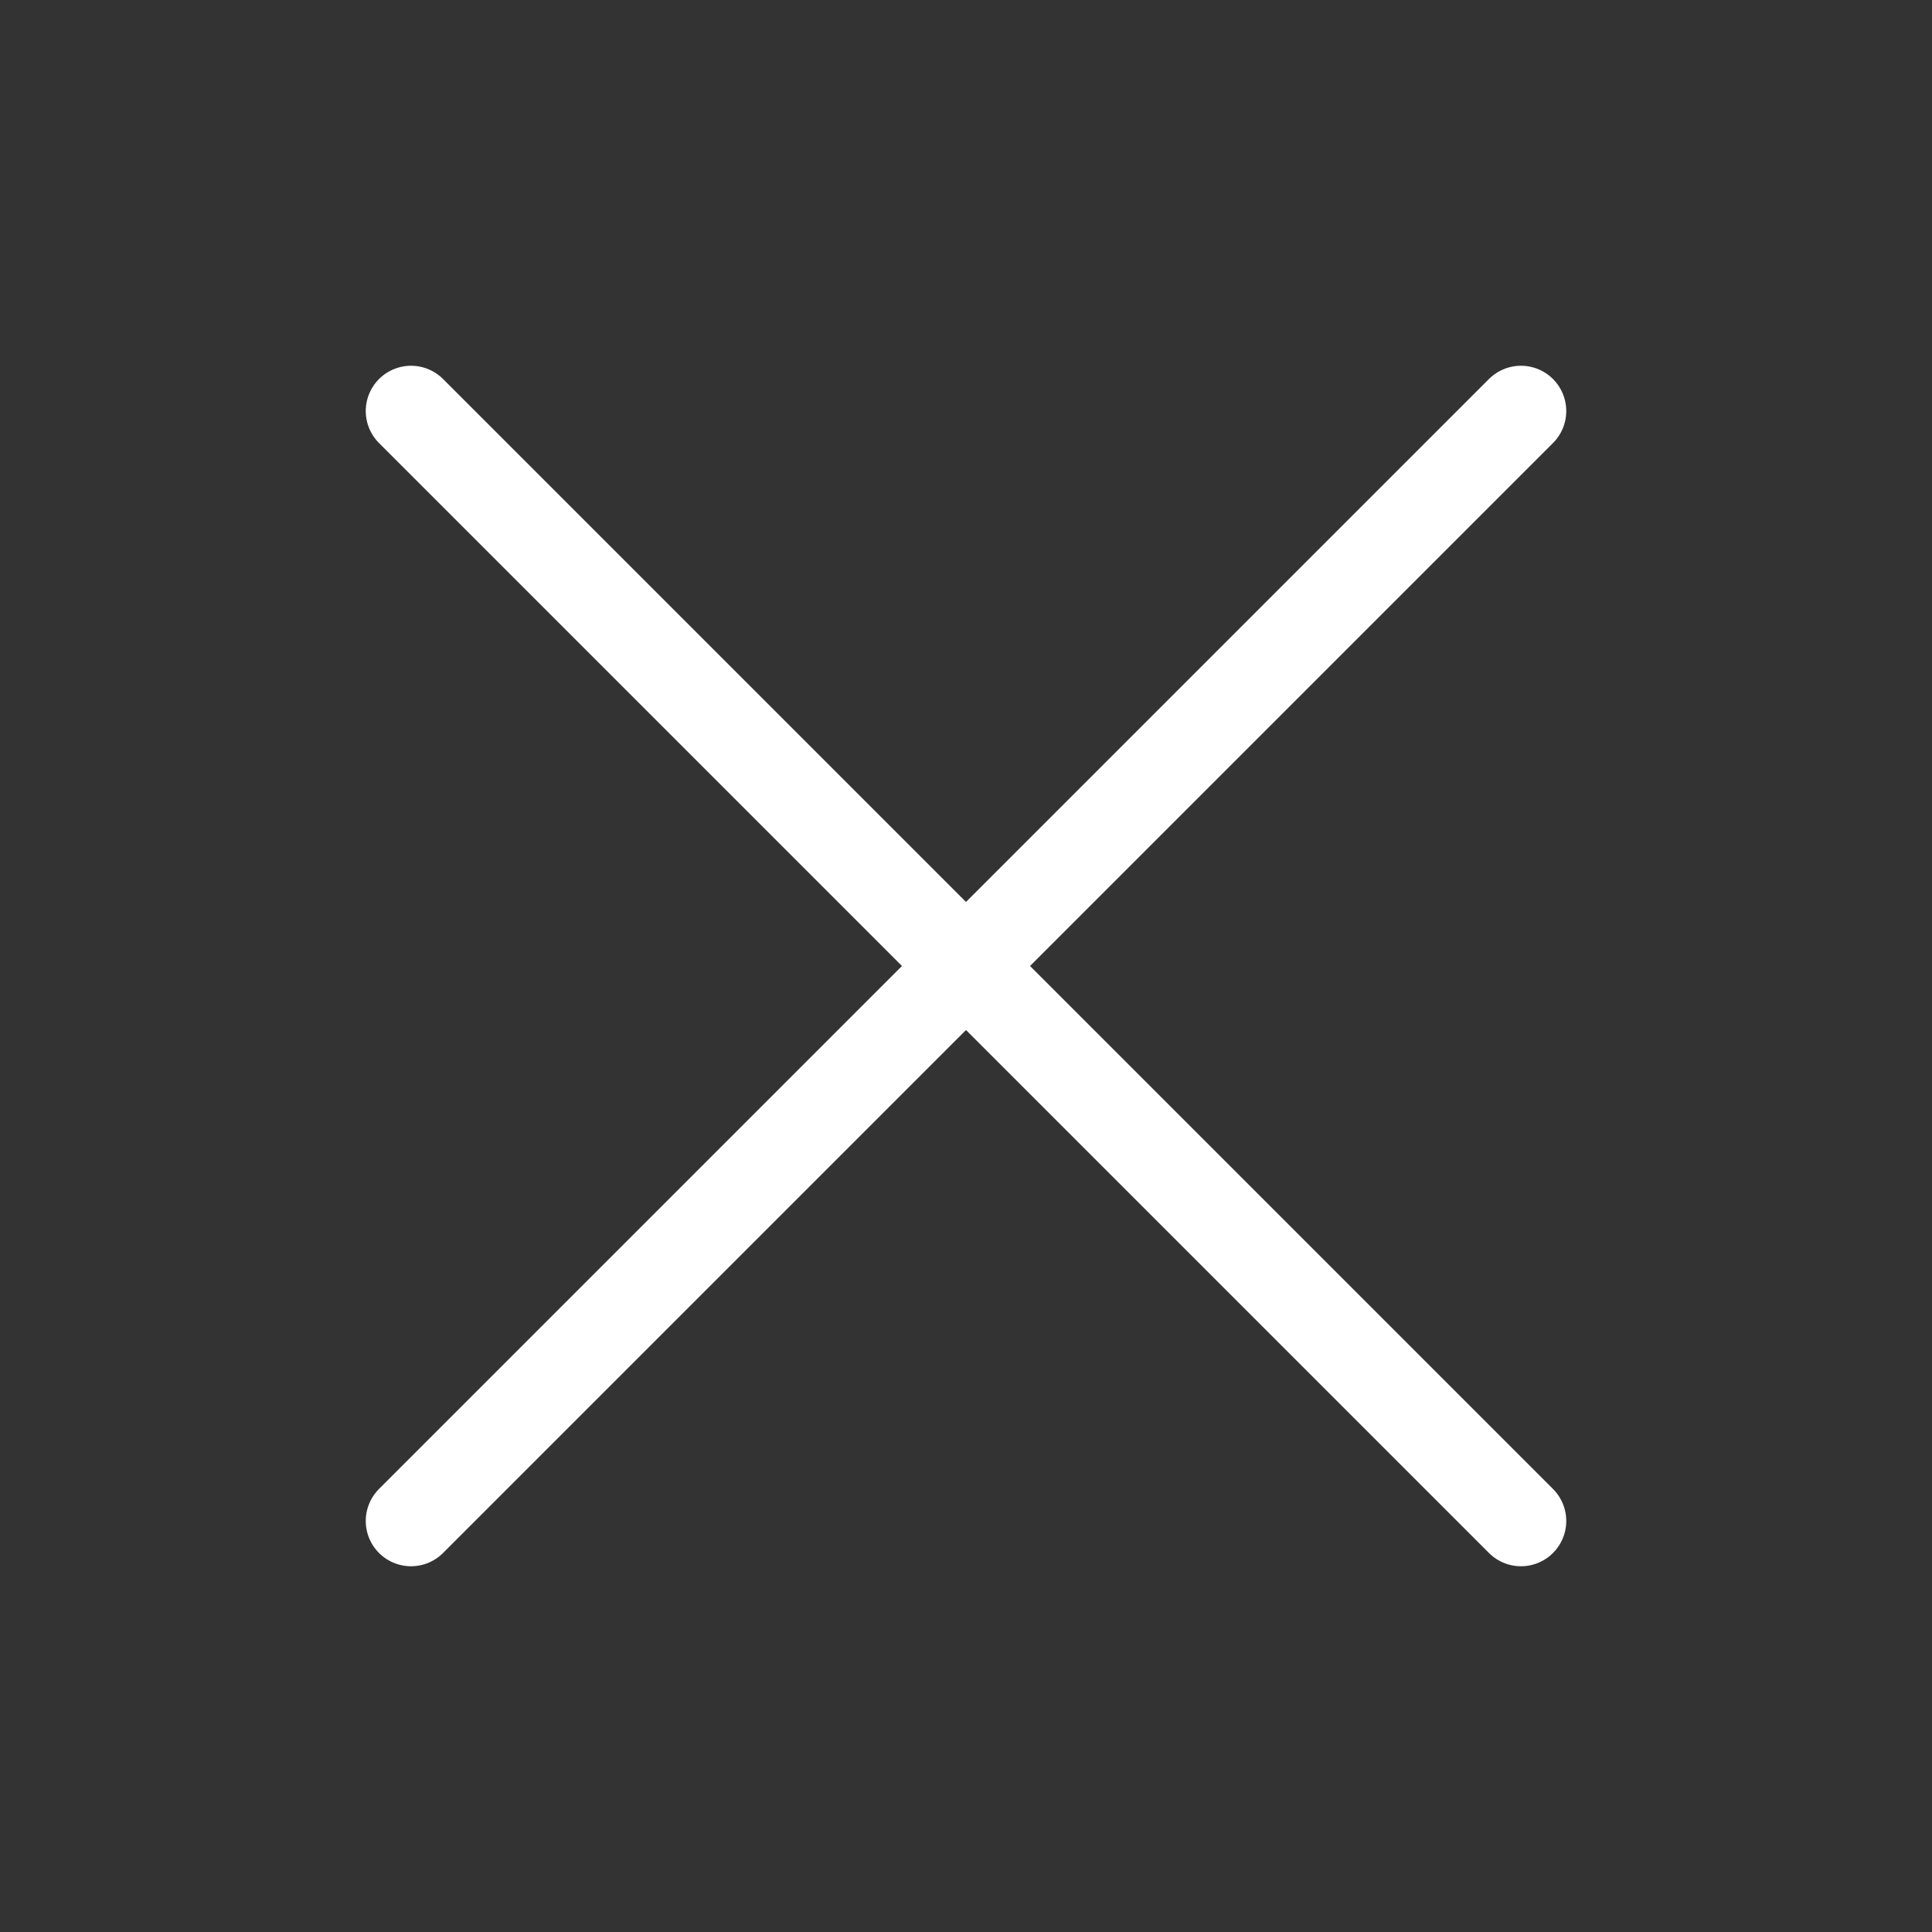
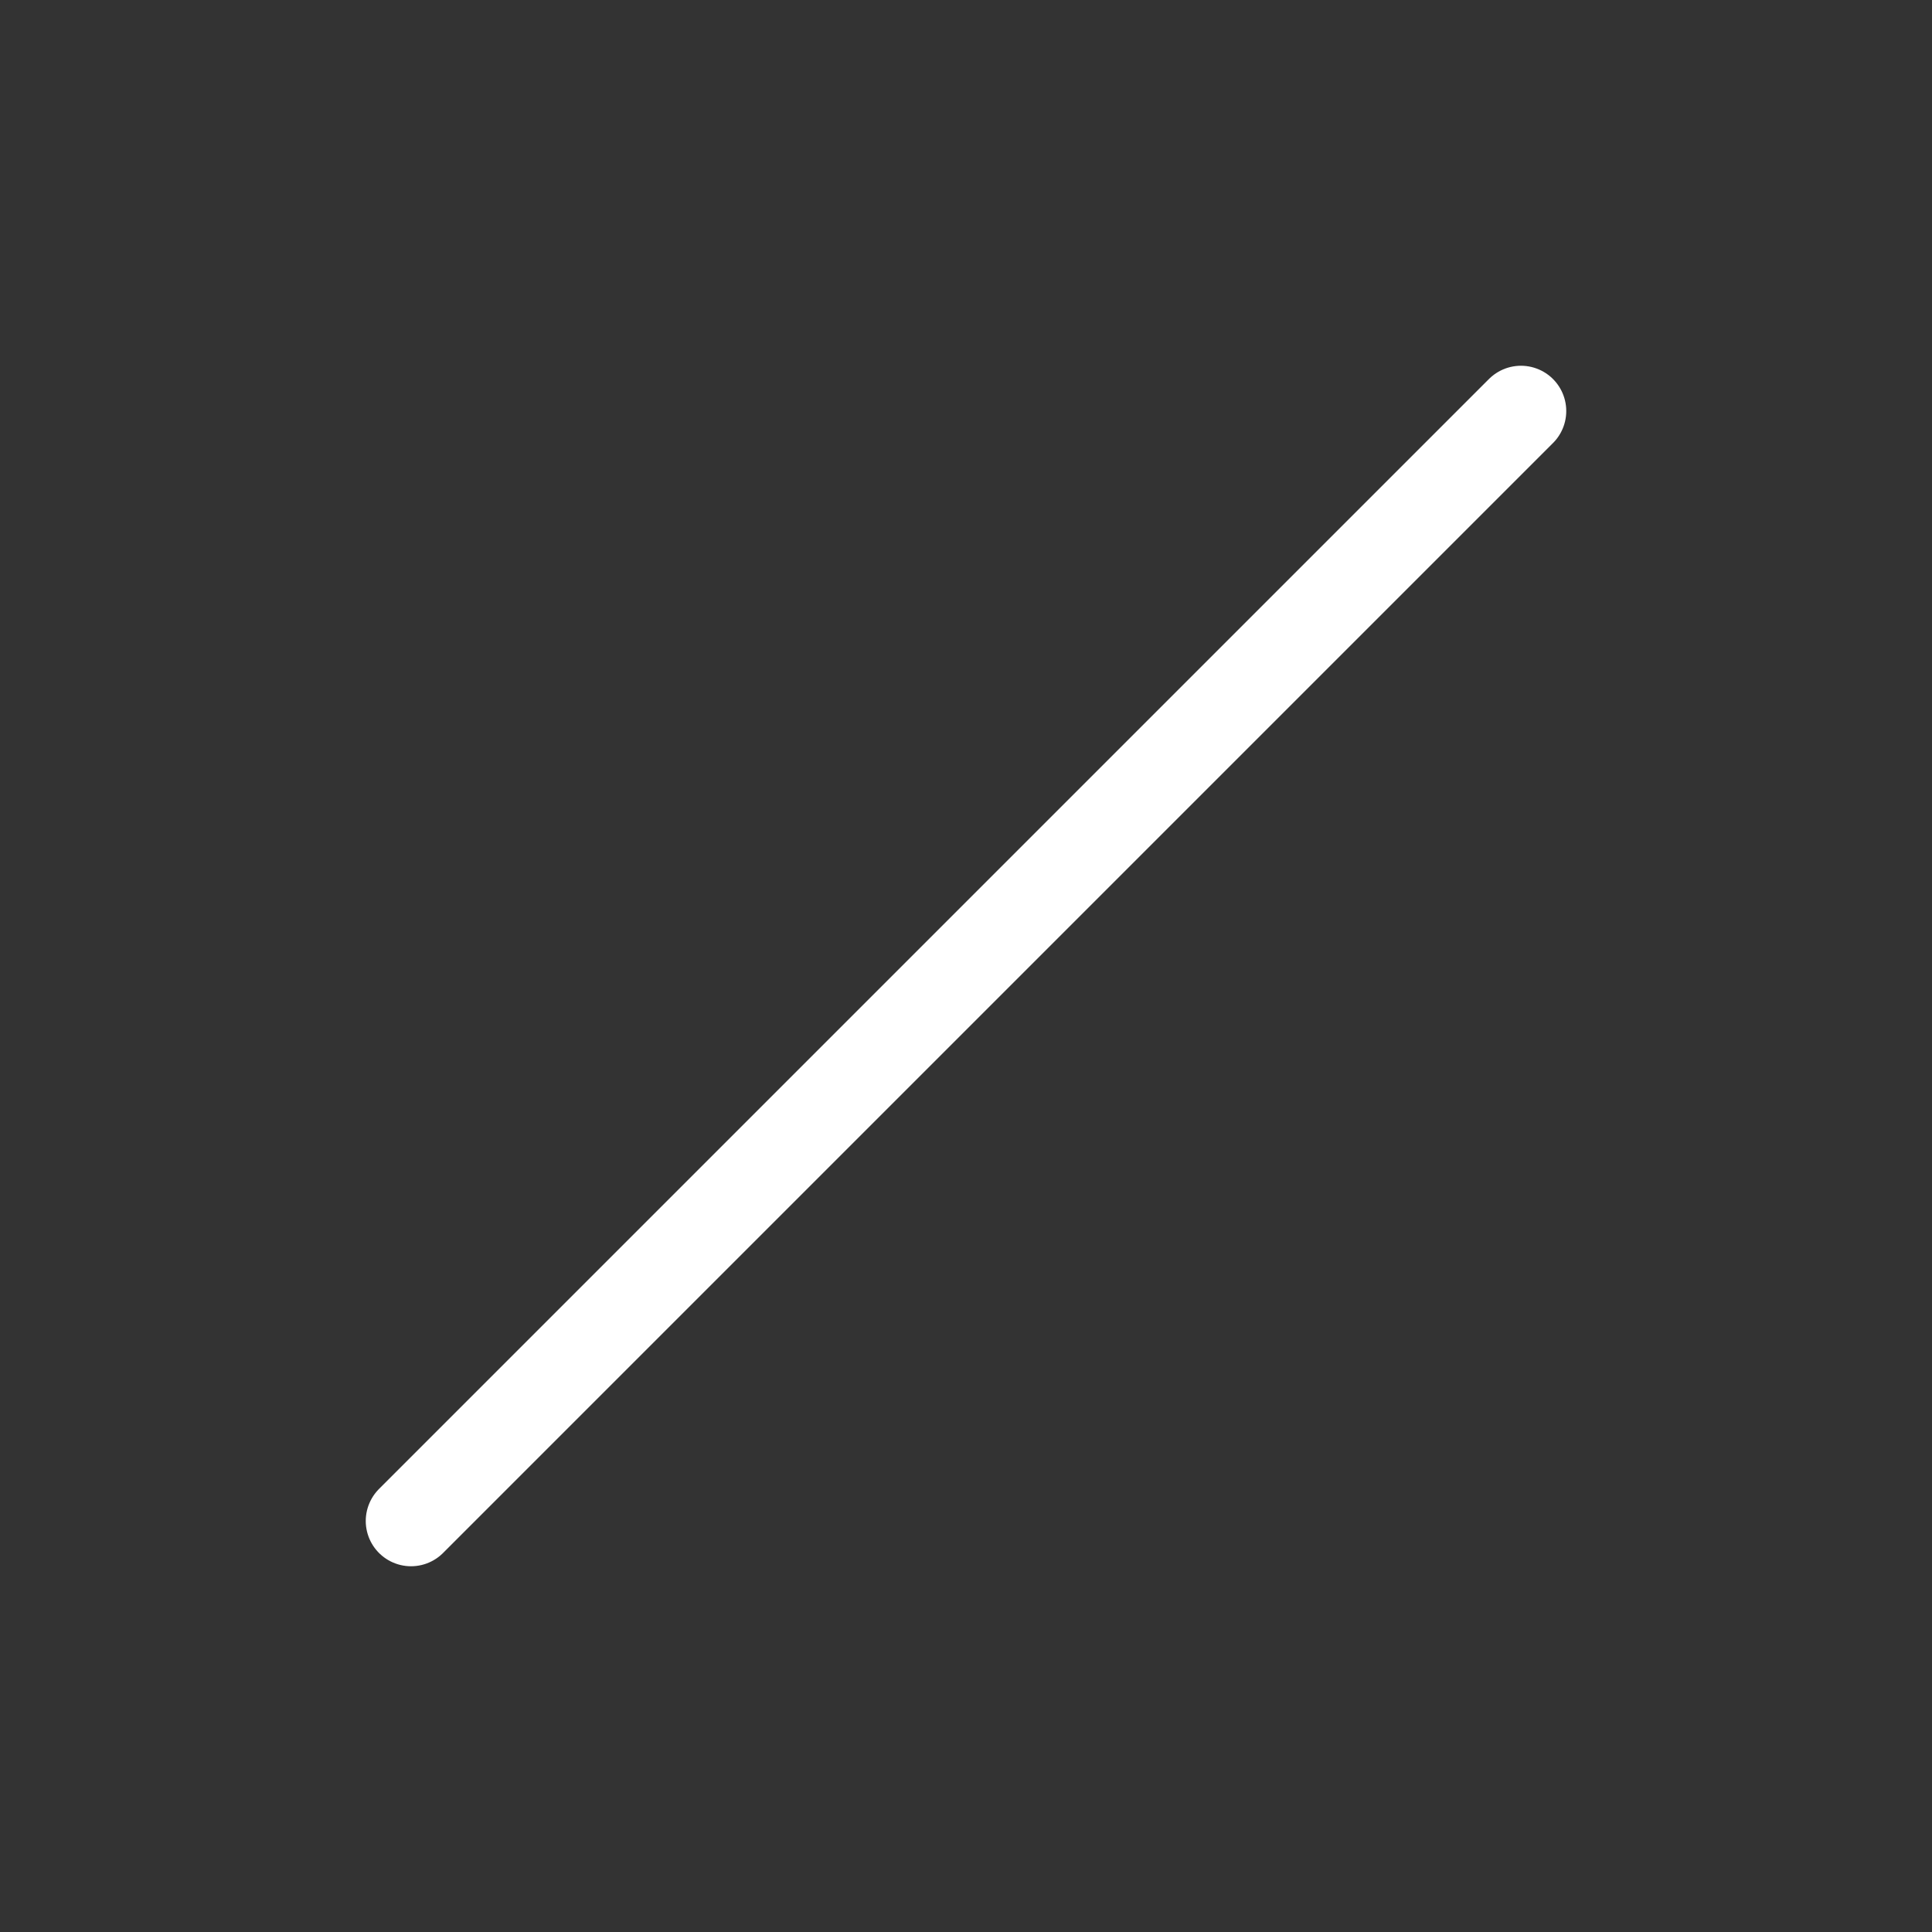
<svg xmlns="http://www.w3.org/2000/svg" width="32" height="32" viewBox="0 0 32 32" fill="none">
  <rect x="0" y="0" width="32" height="32" fill="#333333" stroke="none" />
-   <path d="M6.808 6.808L25.192 25.192M25.192 6.808L6.808 25.192" stroke="white" stroke-width="1.5" stroke-linecap="round" stroke-linejoin="round" />
+   <path d="M6.808 6.808M25.192 6.808L6.808 25.192" stroke="white" stroke-width="1.5" stroke-linecap="round" stroke-linejoin="round" />
</svg>